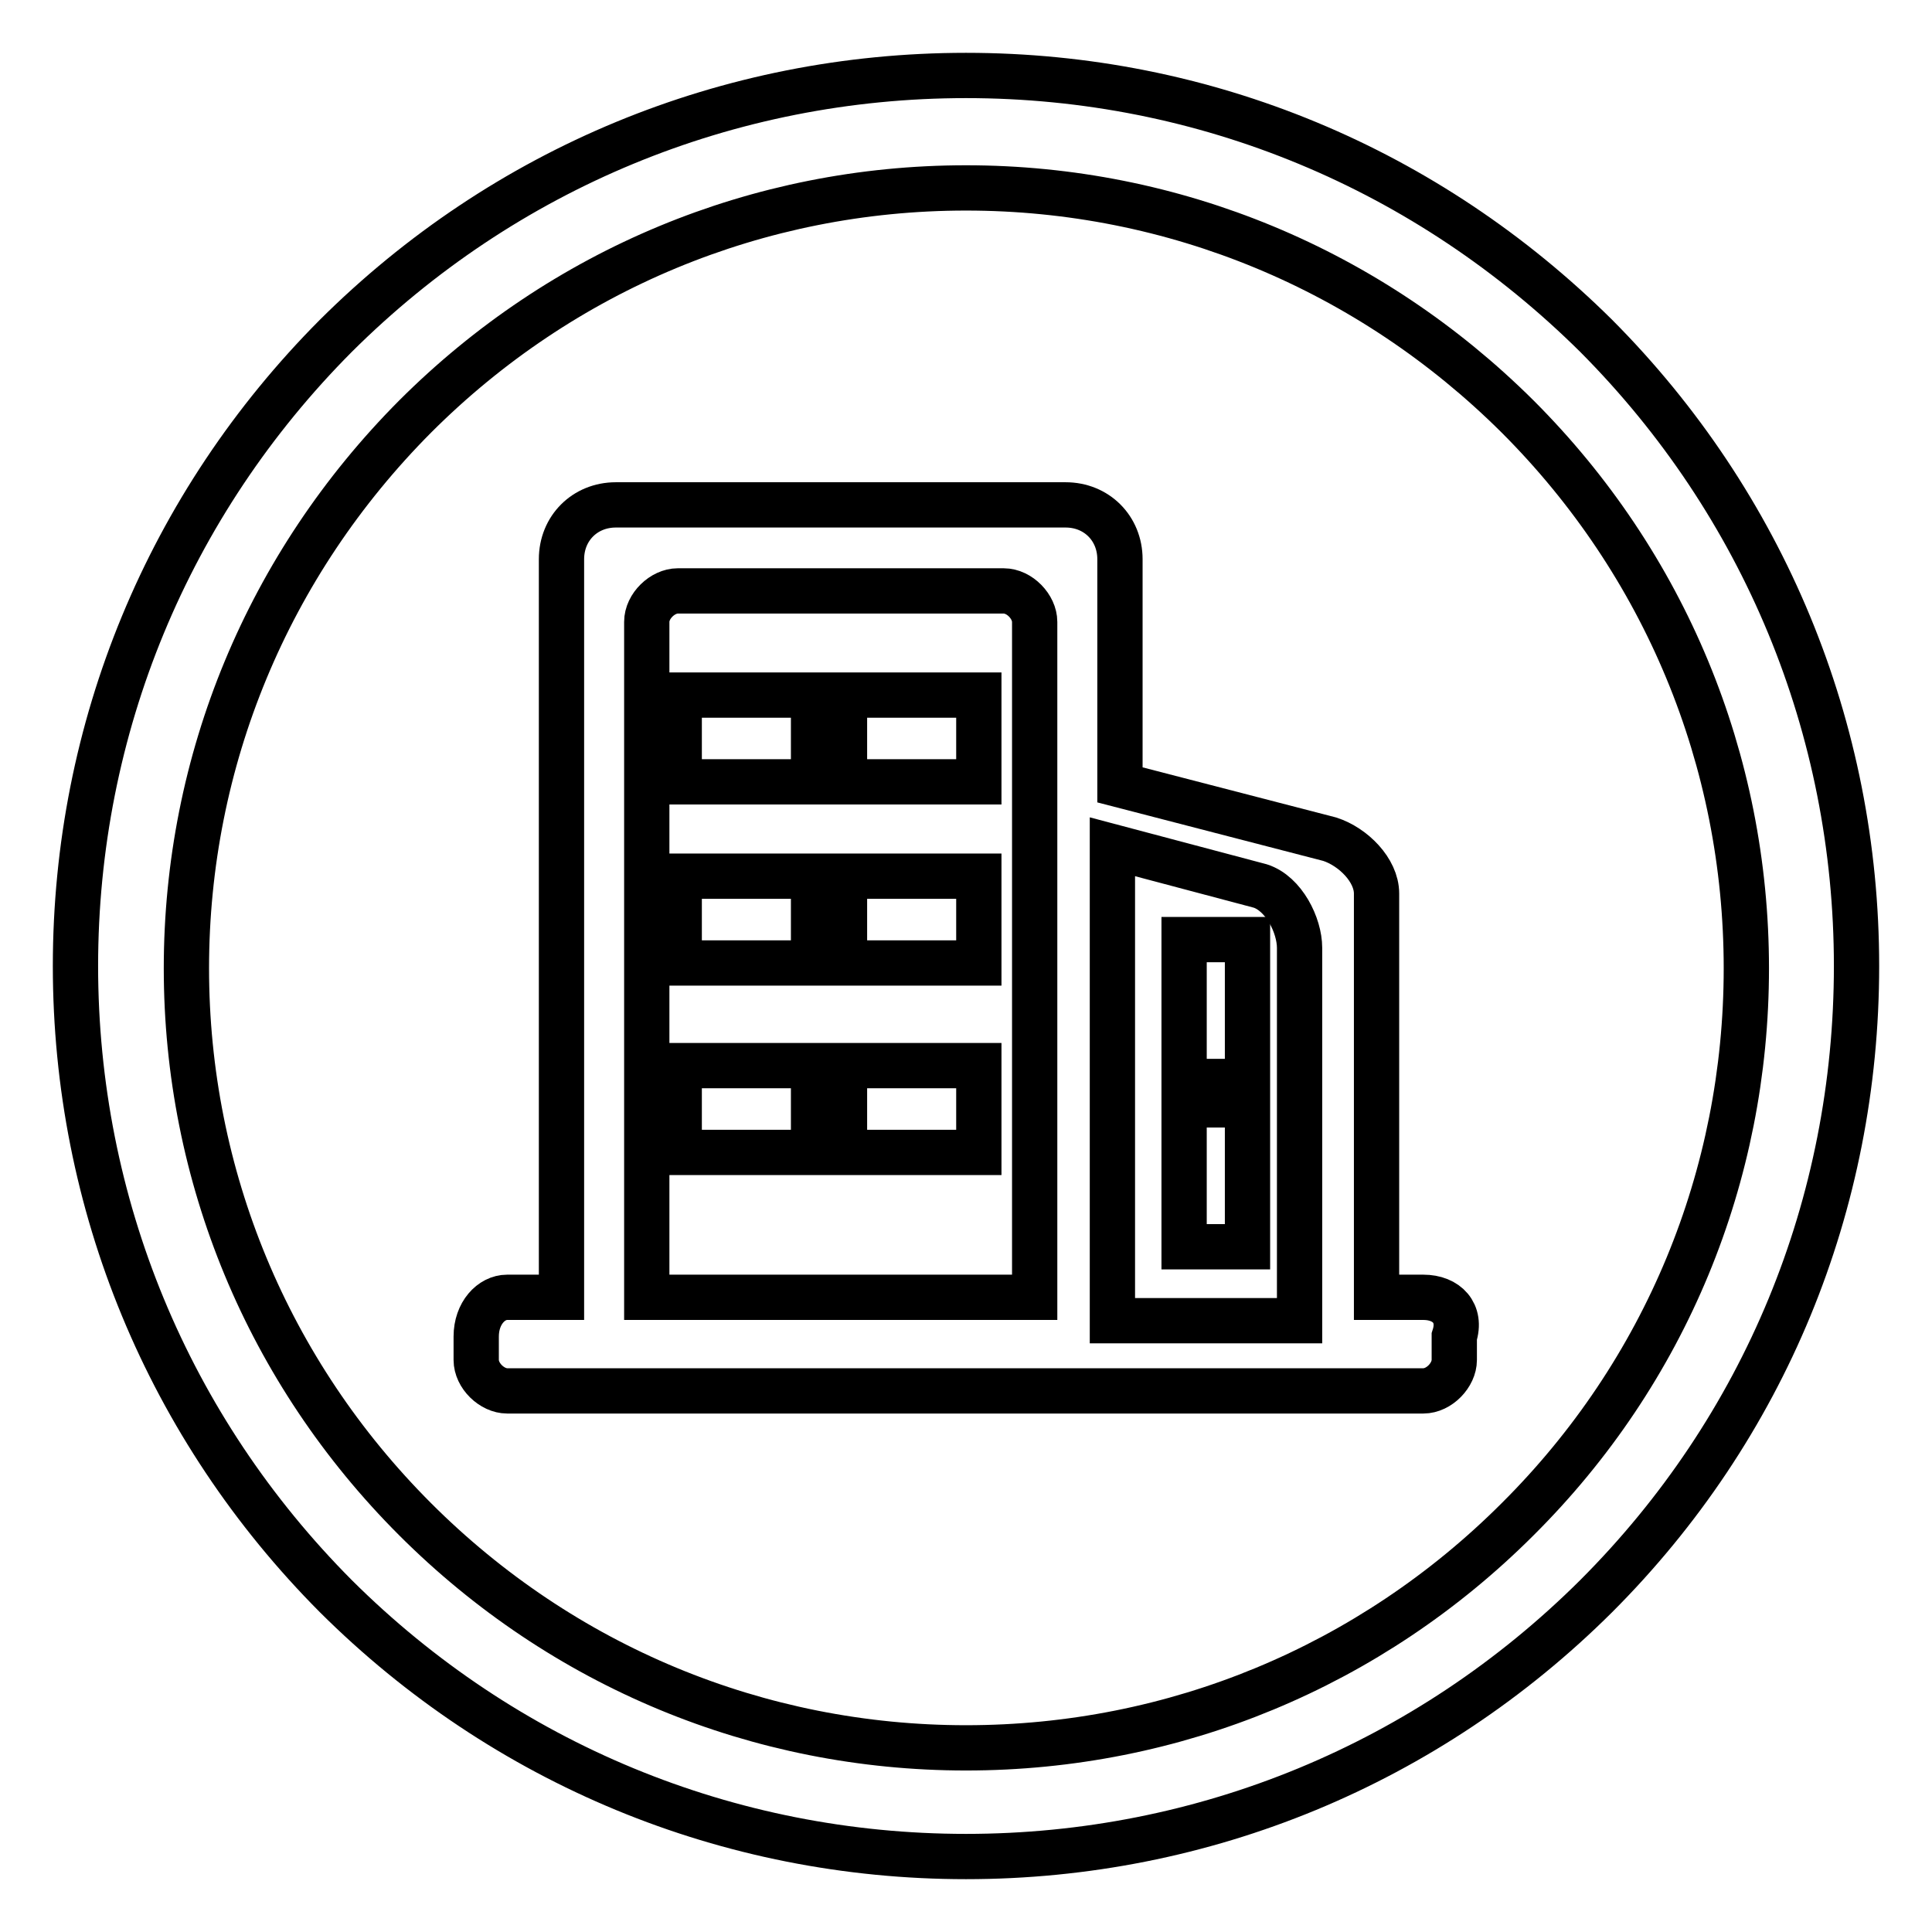
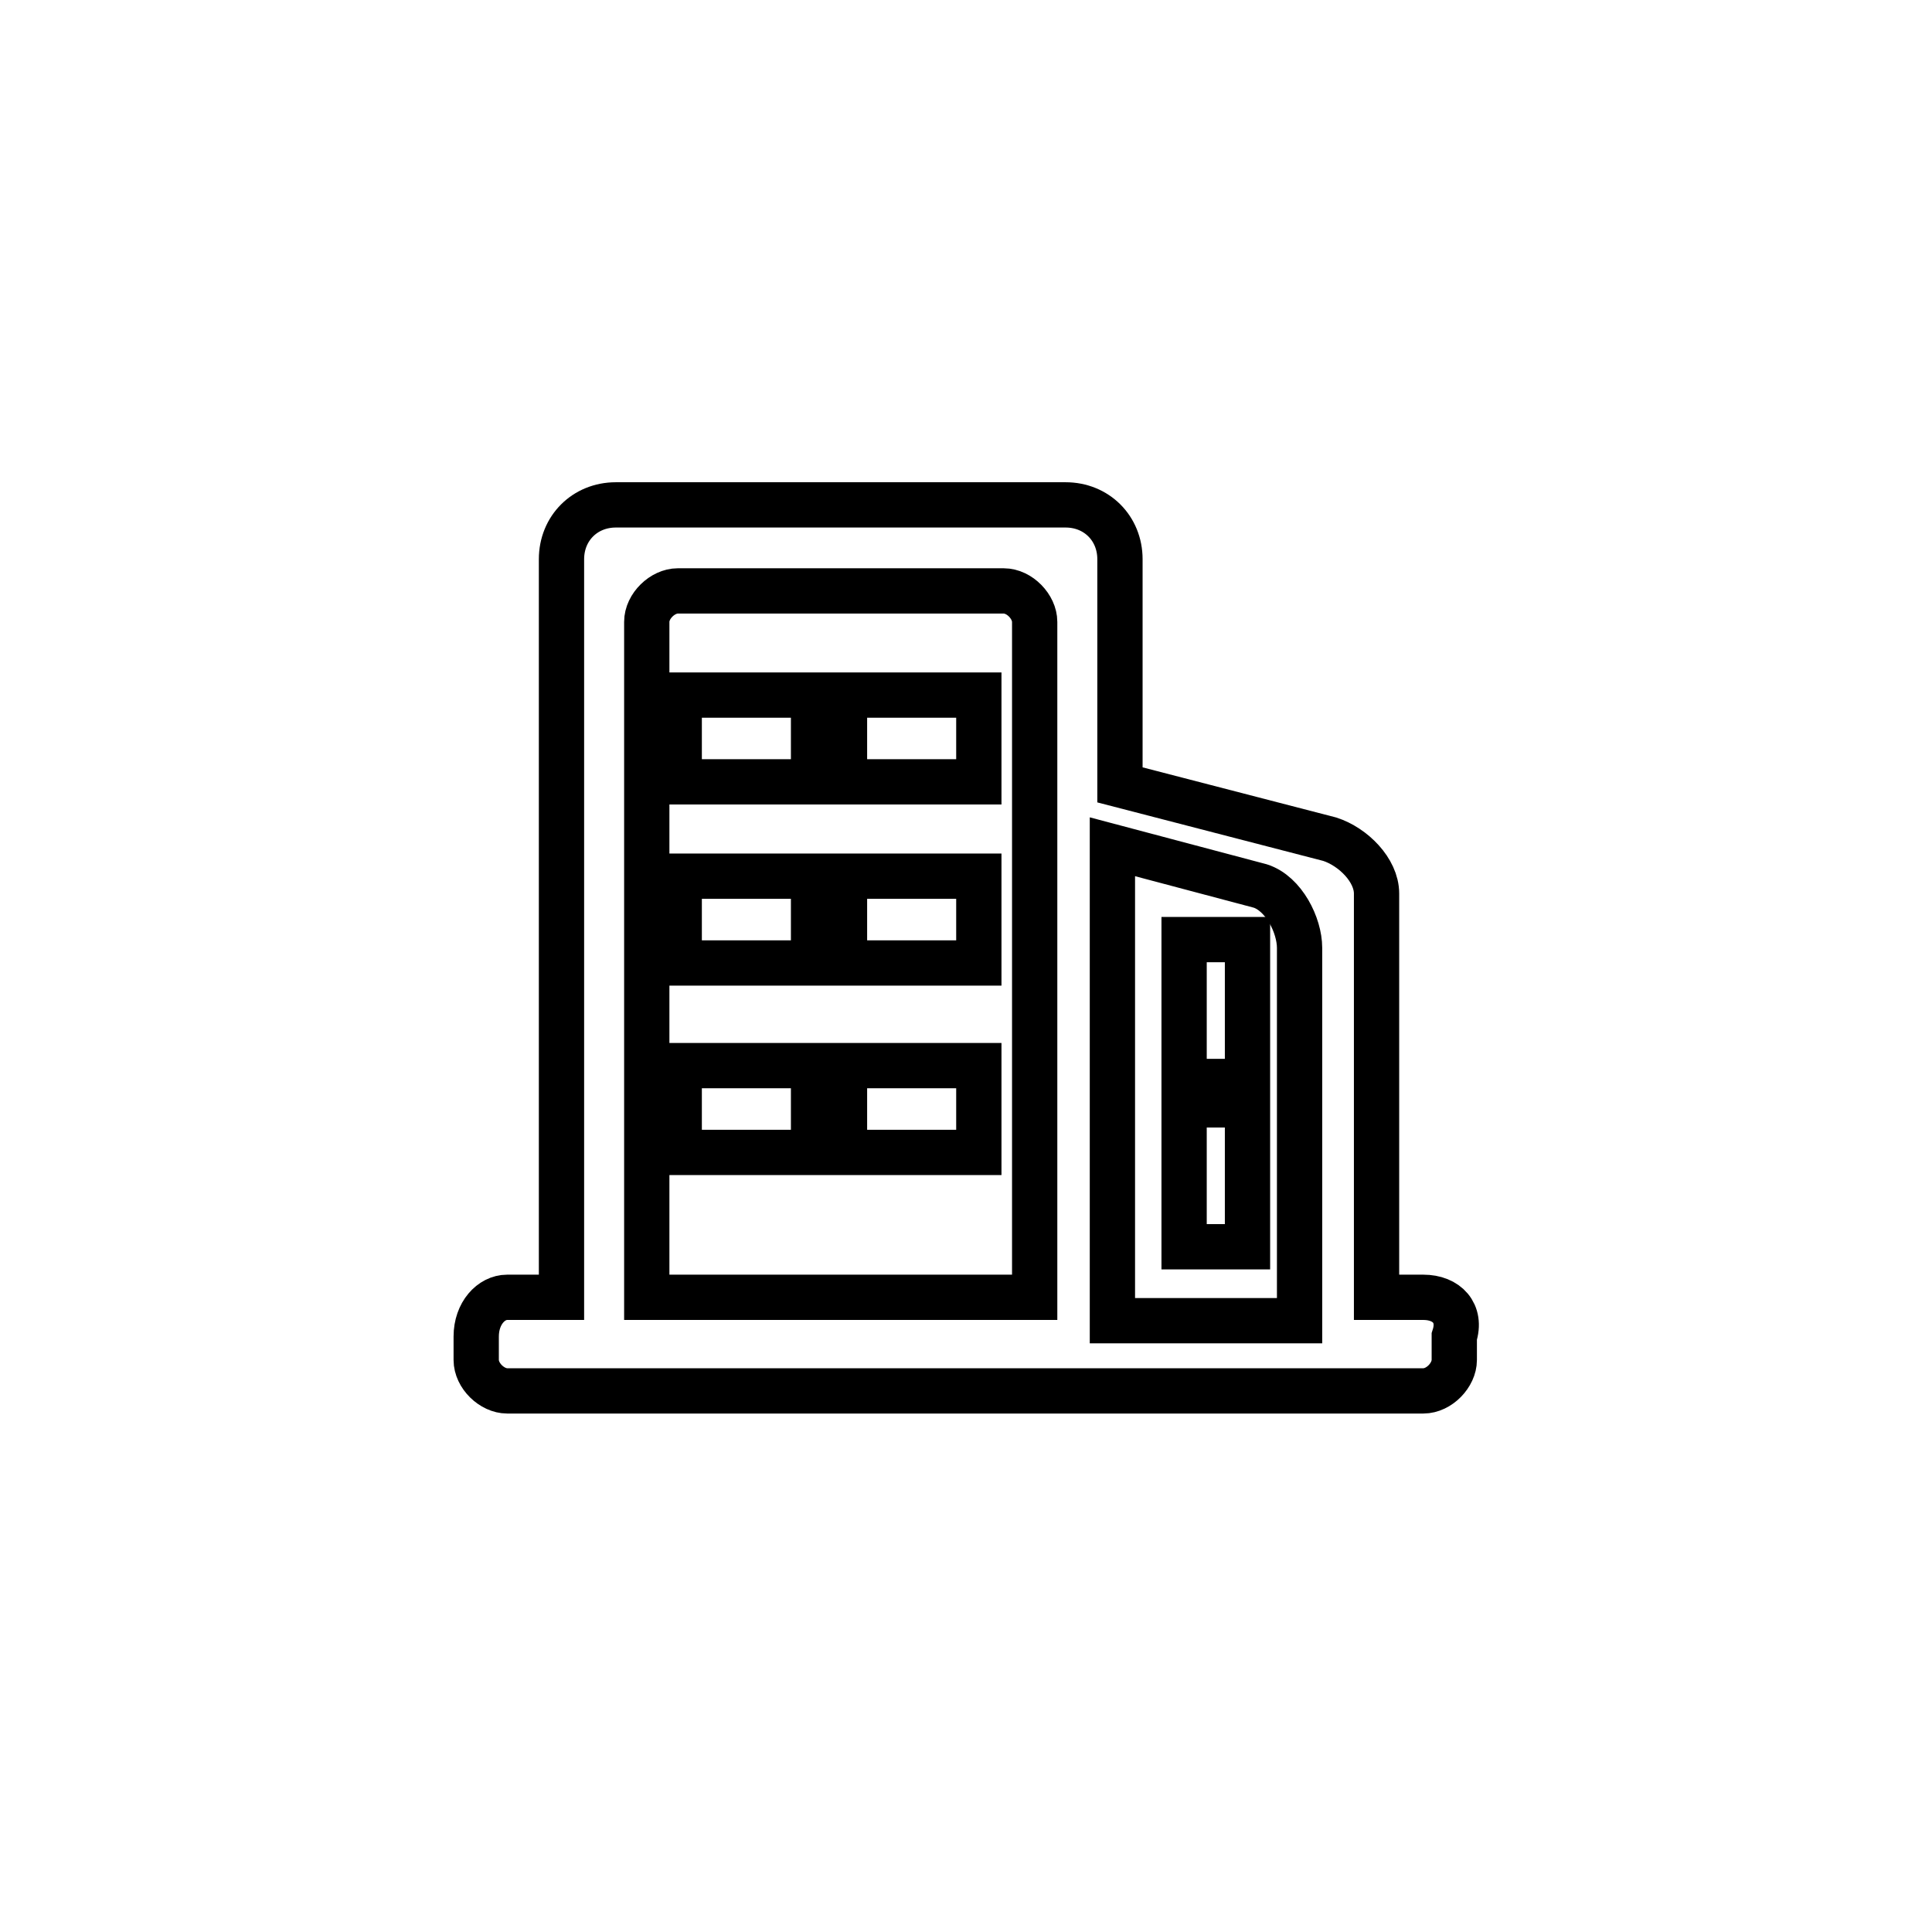
<svg xmlns="http://www.w3.org/2000/svg" version="1.1" x="0px" y="0px" viewBox="0 0 256 256" enable-background="new 0 0 256 256" xml:space="preserve">
  <g>
-     <path stroke-width="6" fill-opacity="0" stroke="#000000" d="M128,10c-31.5,0-61.2,12.3-83.5,34.5C22.3,66.8,10,96.5,10,128c0,31.5,12.3,61.2,34.5,83.5 C66.8,233.7,96.5,246,128,246c31.5,0,61.2-12.3,83.5-34.5c22.3-22.3,34.5-51.9,34.5-83.5c0-31.5-12.3-61.2-34.5-83.5 C189.2,22.4,159.7,10,128,10z M201.1,201.3c-19.5,19.5-45.5,30.3-73.1,30.3c-27.5,0-53.5-10.8-73-30.3s-30.3-45.5-30.3-73 c0-27.5,10.8-53.5,30.3-73.1c19.5-19.5,45.5-30.3,73-30.3c27.5,0,53.5,10.8,73.1,30.3c19.5,19.5,30.3,45.5,30.3,73.1 C231.4,155.8,220.7,181.8,201.1,201.3z" />
    <path stroke-width="6" fill-opacity="0" stroke="#000000" d="M188.6,171.9h-6.2v-53.5c0-3.1-3.1-6.2-6.2-7.2l-27.8-7.2V74.1c0-4.1-3.1-7.2-7.2-7.2H81.6 c-4.1,0-7.2,3.1-7.2,7.2v97.8h-7.2c-2.1,0-4.1,2.1-4.1,5.2v3.1c0,2.1,2.1,4.1,4.1,4.1h121.4c2.1,0,4.1-2.1,4.1-4.1v-3.1 C193.7,174,191.7,171.9,188.6,171.9z M136.1,171.9H85.7V82.4c0-2.1,2.1-4.1,4.1-4.1H133c2.1,0,4.1,2.1,4.1,4.1v89.5H136.1 L136.1,171.9z M172.1,175h-24.7v-62.8l19.6,5.2c3.1,1,5.2,5.2,5.2,8.2V175z" />
    <path stroke-width="6" fill-opacity="0" stroke="#000000" d="M90,116.1h17.8v11.5H90V116.1z M90,141.2h17.8v11.5H90V141.2z M90,92.1h17.8v11.5H90V92.1z M156.9,124.5 h8.4v18.8h-8.4V124.5z M156.9,146.4h8.4v18.8h-8.4V146.4C156.9,147.5,156.9,146.4,156.9,146.4z M111.9,92.1h17.8v11.5h-17.8V92.1z  M111.9,116.1h17.8v11.5h-17.8V116.1z M111.9,141.2h17.8v11.5h-17.8V141.2z" />
  </g>
</svg>